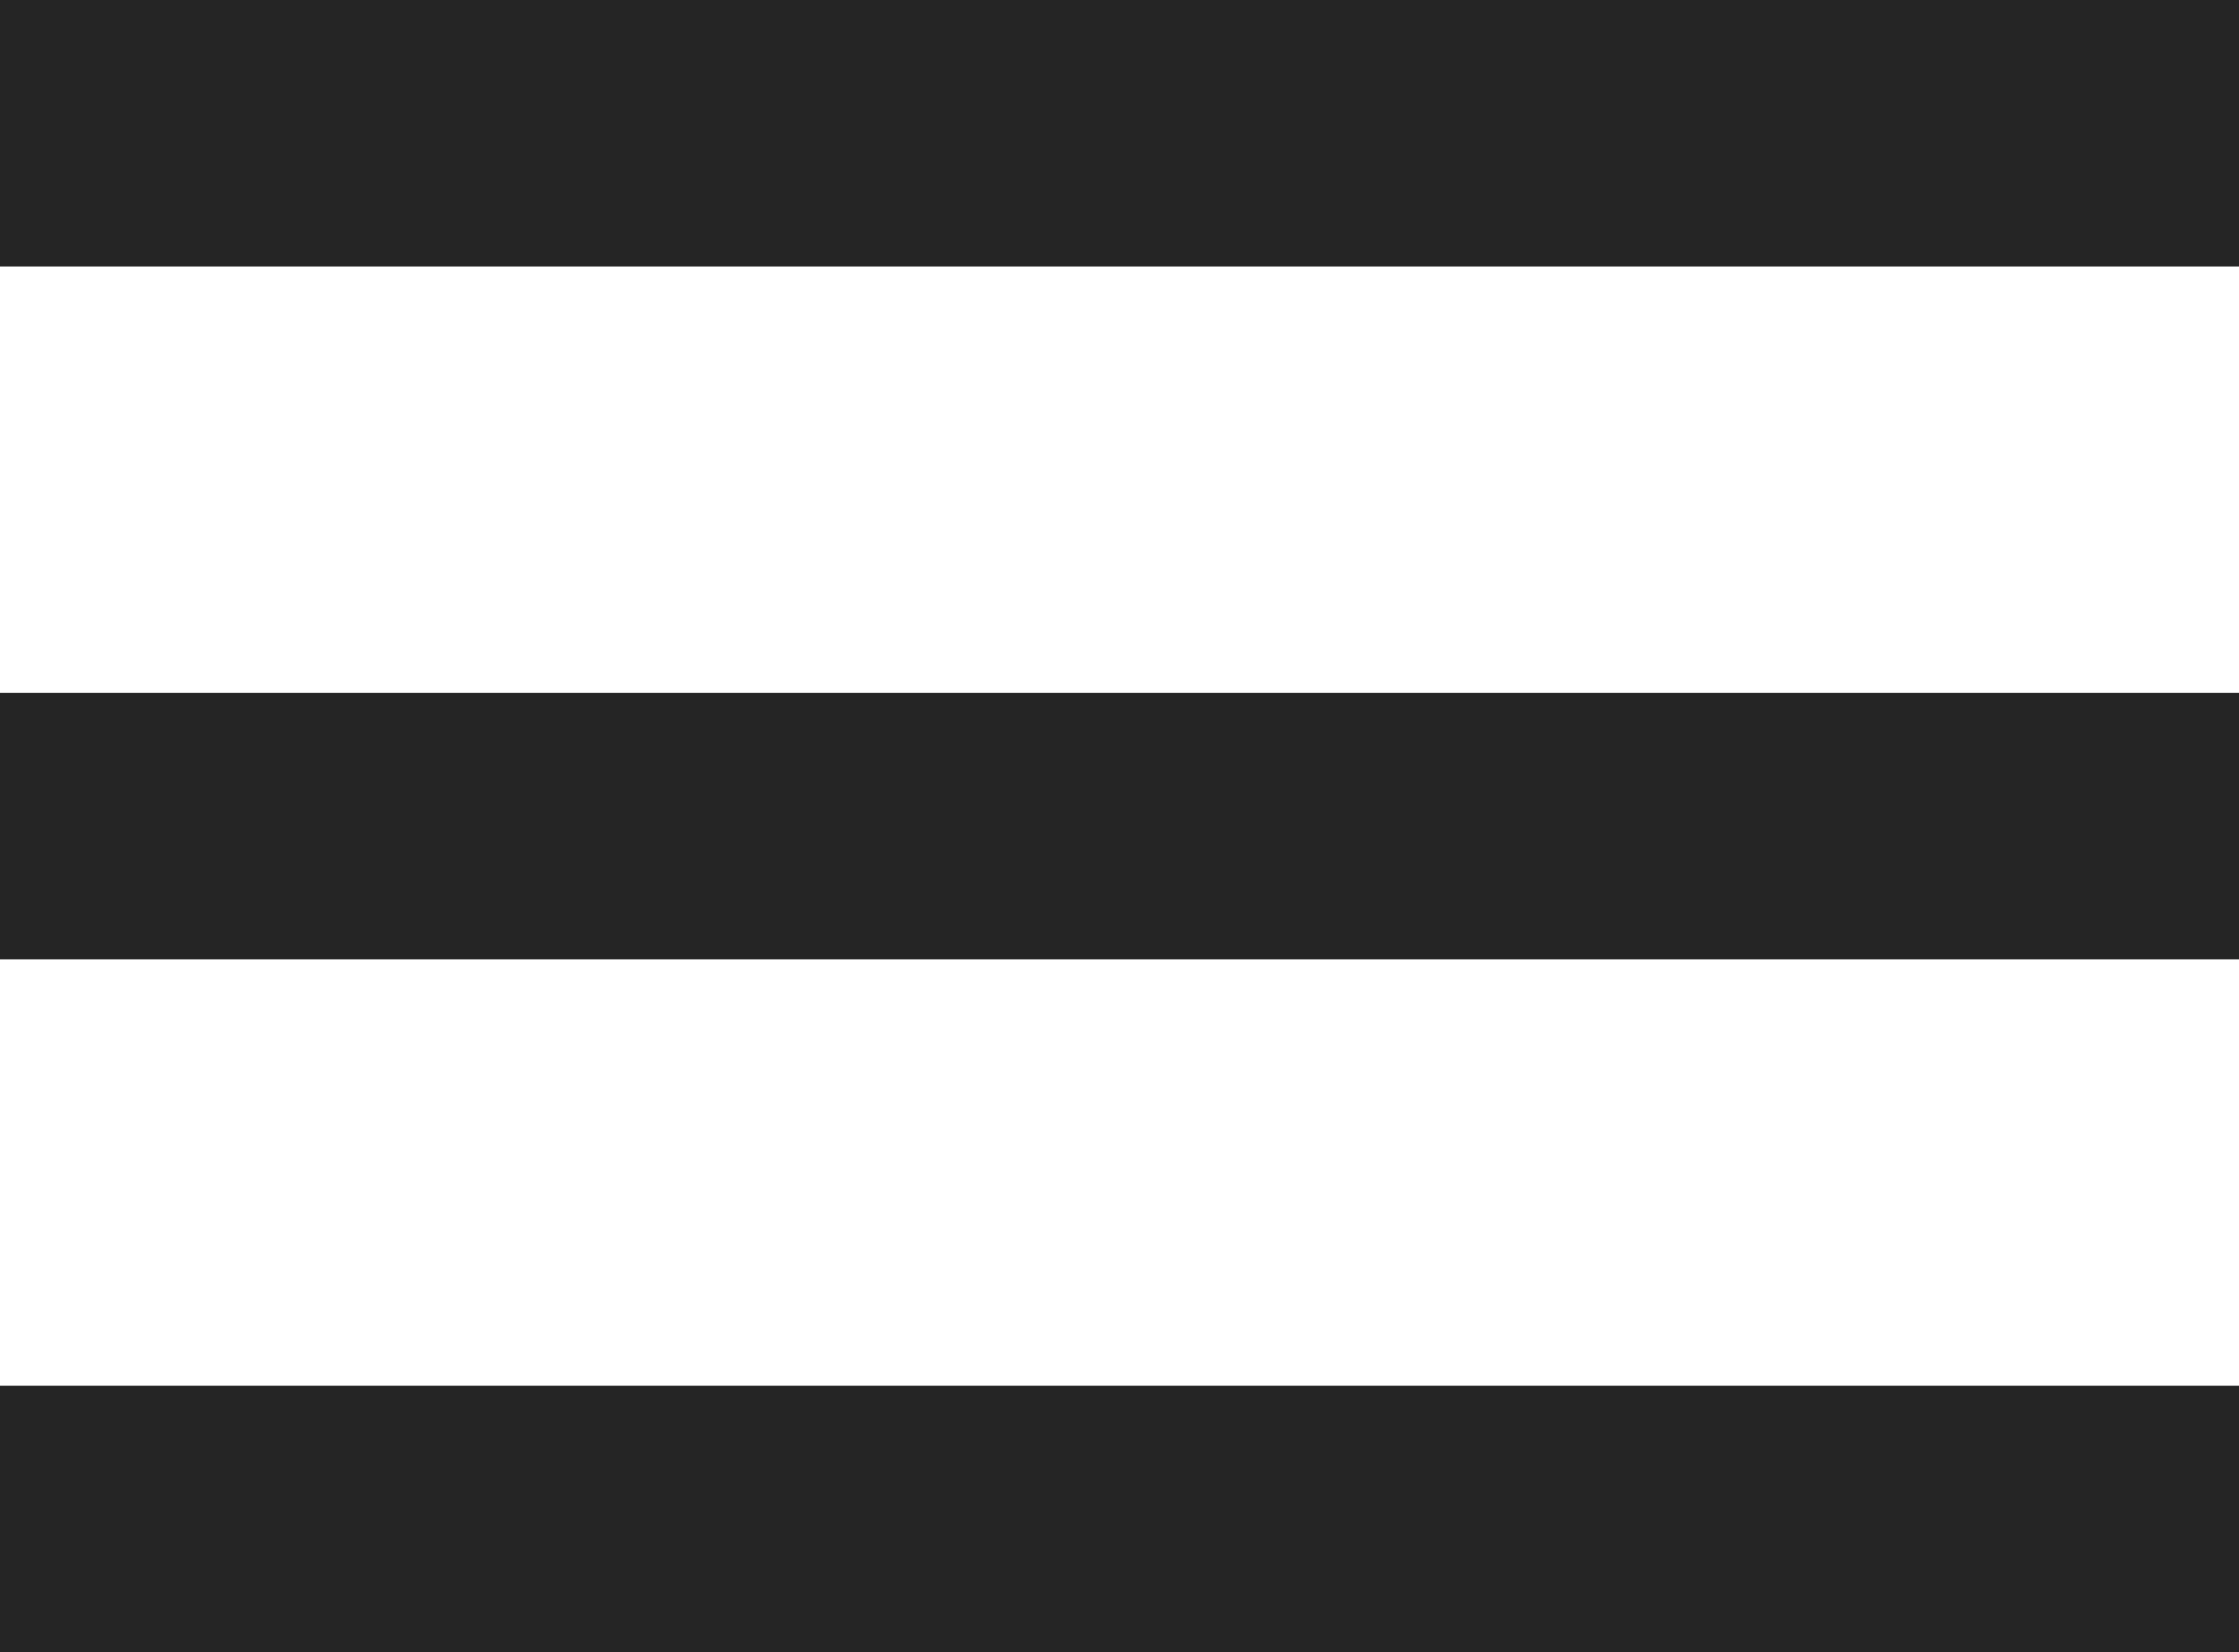
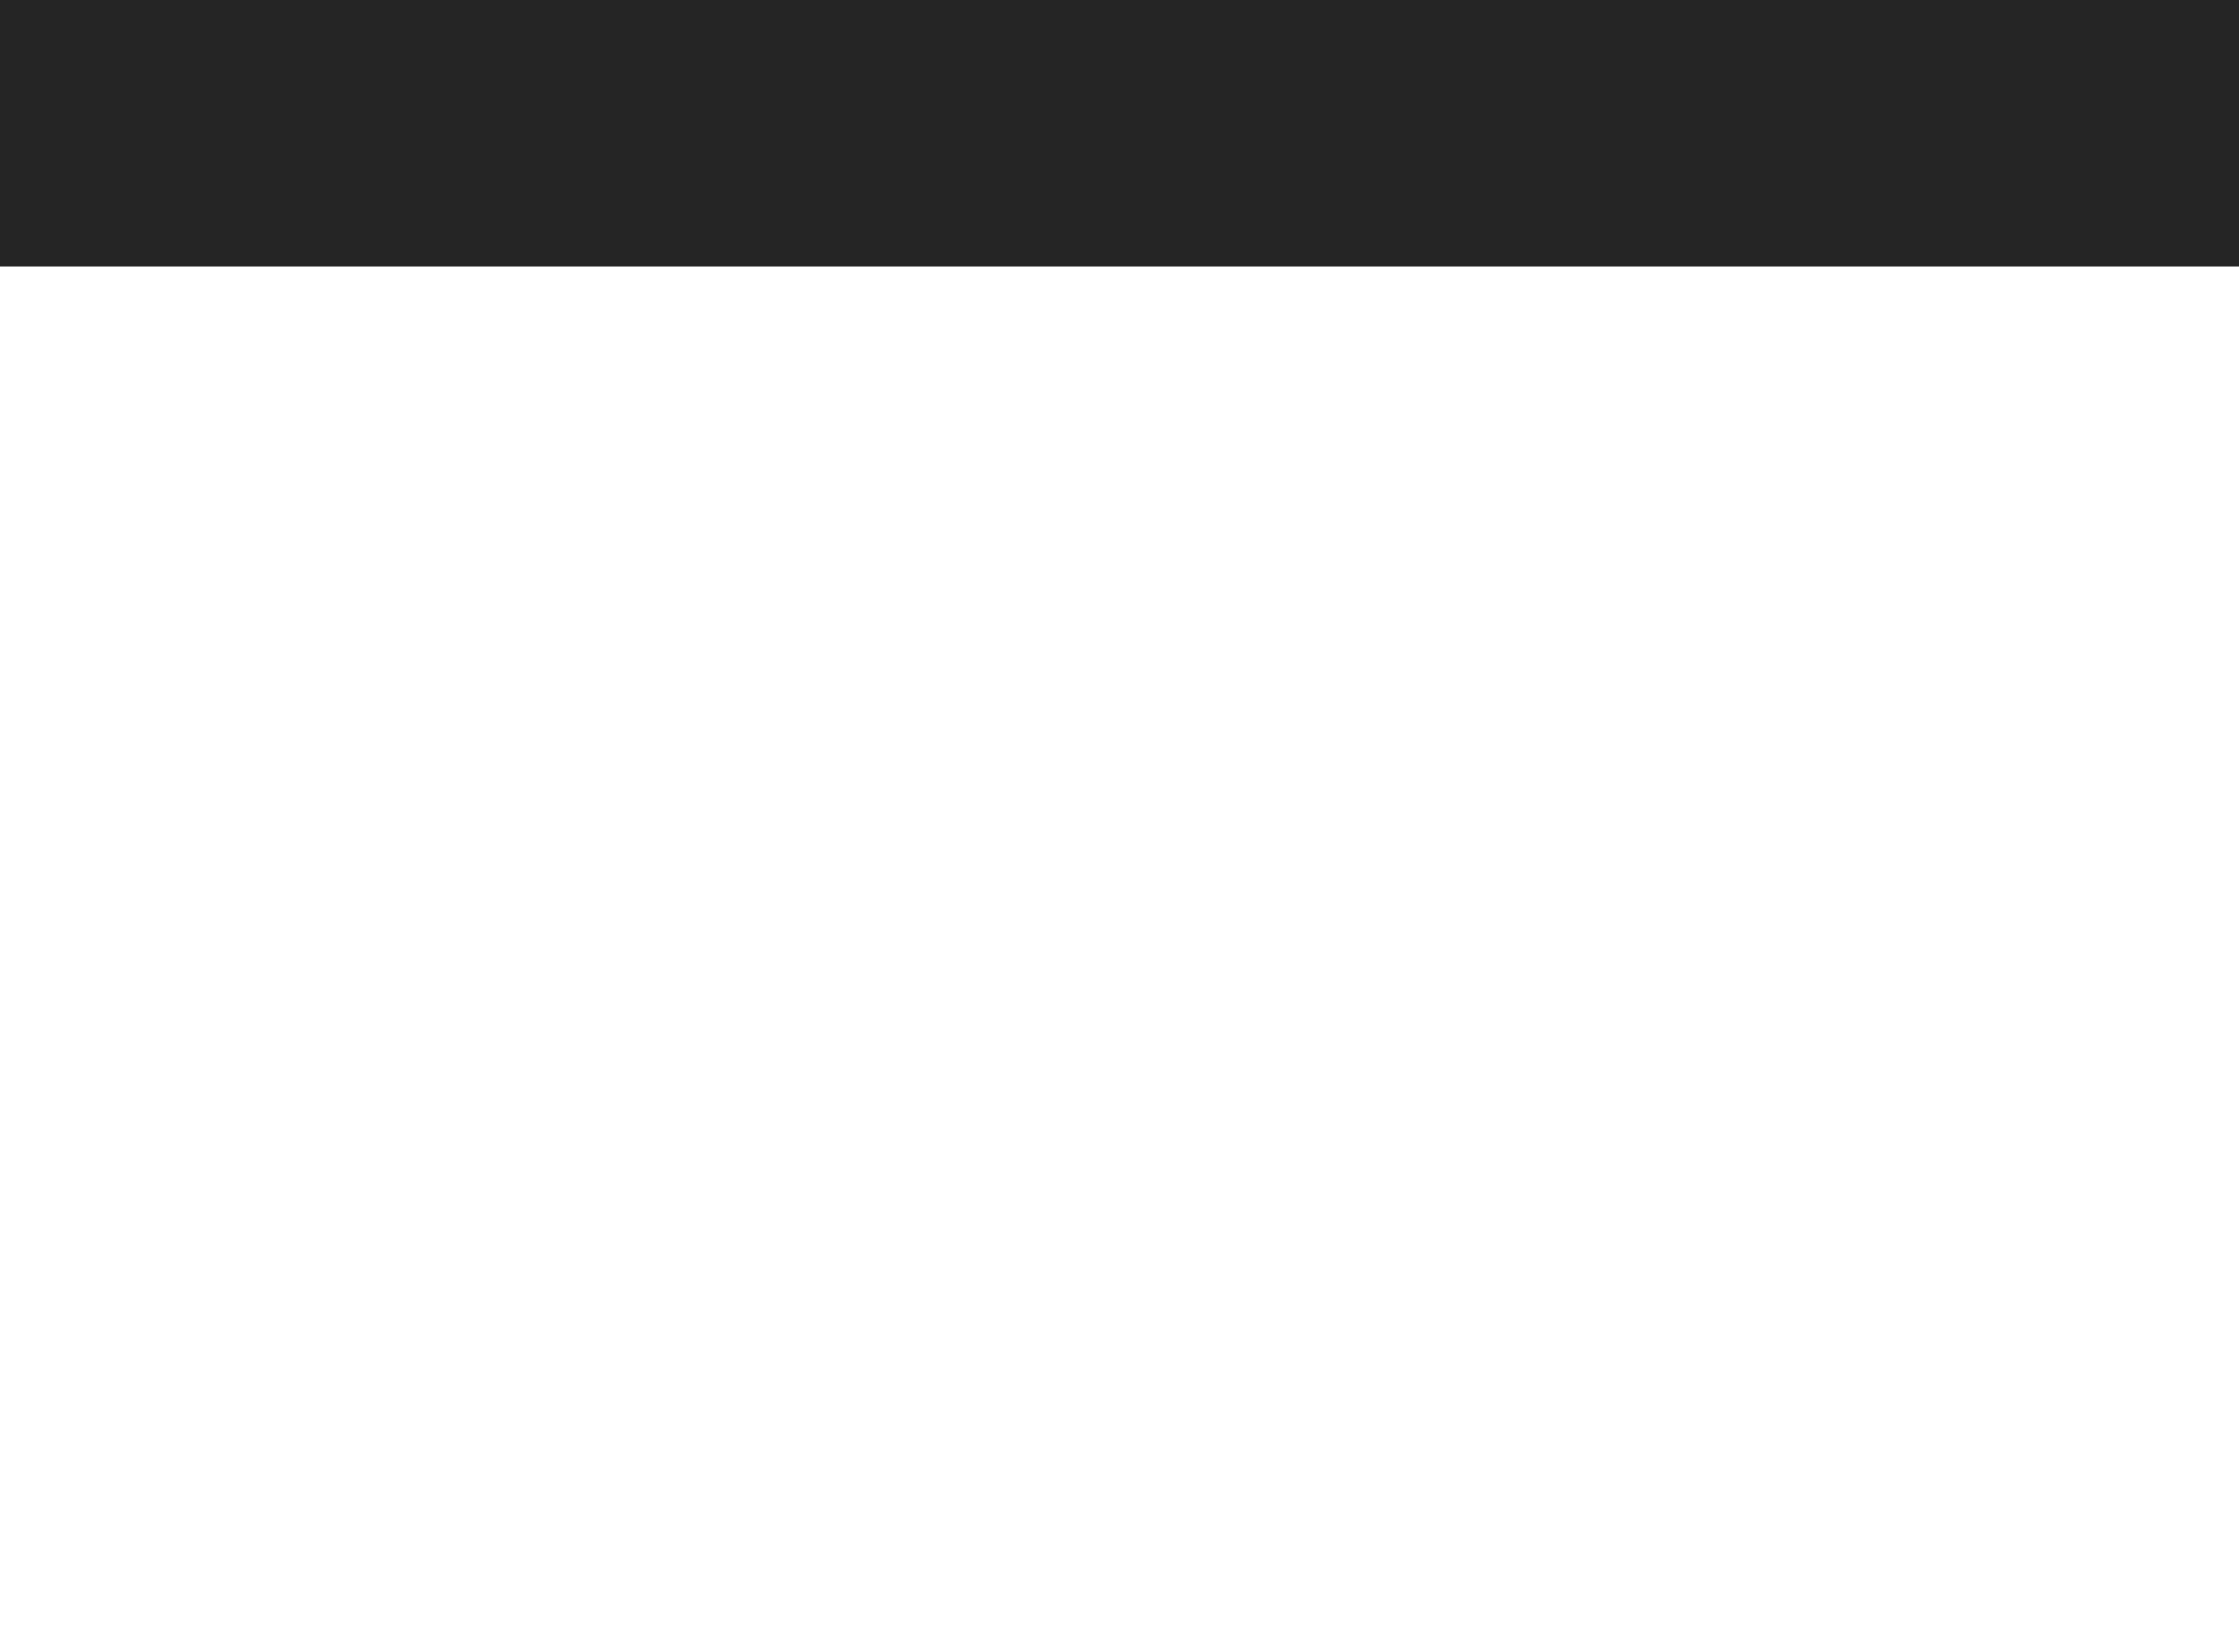
<svg xmlns="http://www.w3.org/2000/svg" width="42" height="31" viewBox="0 0 42 31" fill="none">
  <rect width="42" height="5" fill="#252525" />
-   <rect y="13" width="42" height="5" fill="#252525" />
-   <rect y="26" width="42" height="5" fill="#252525" />
</svg>